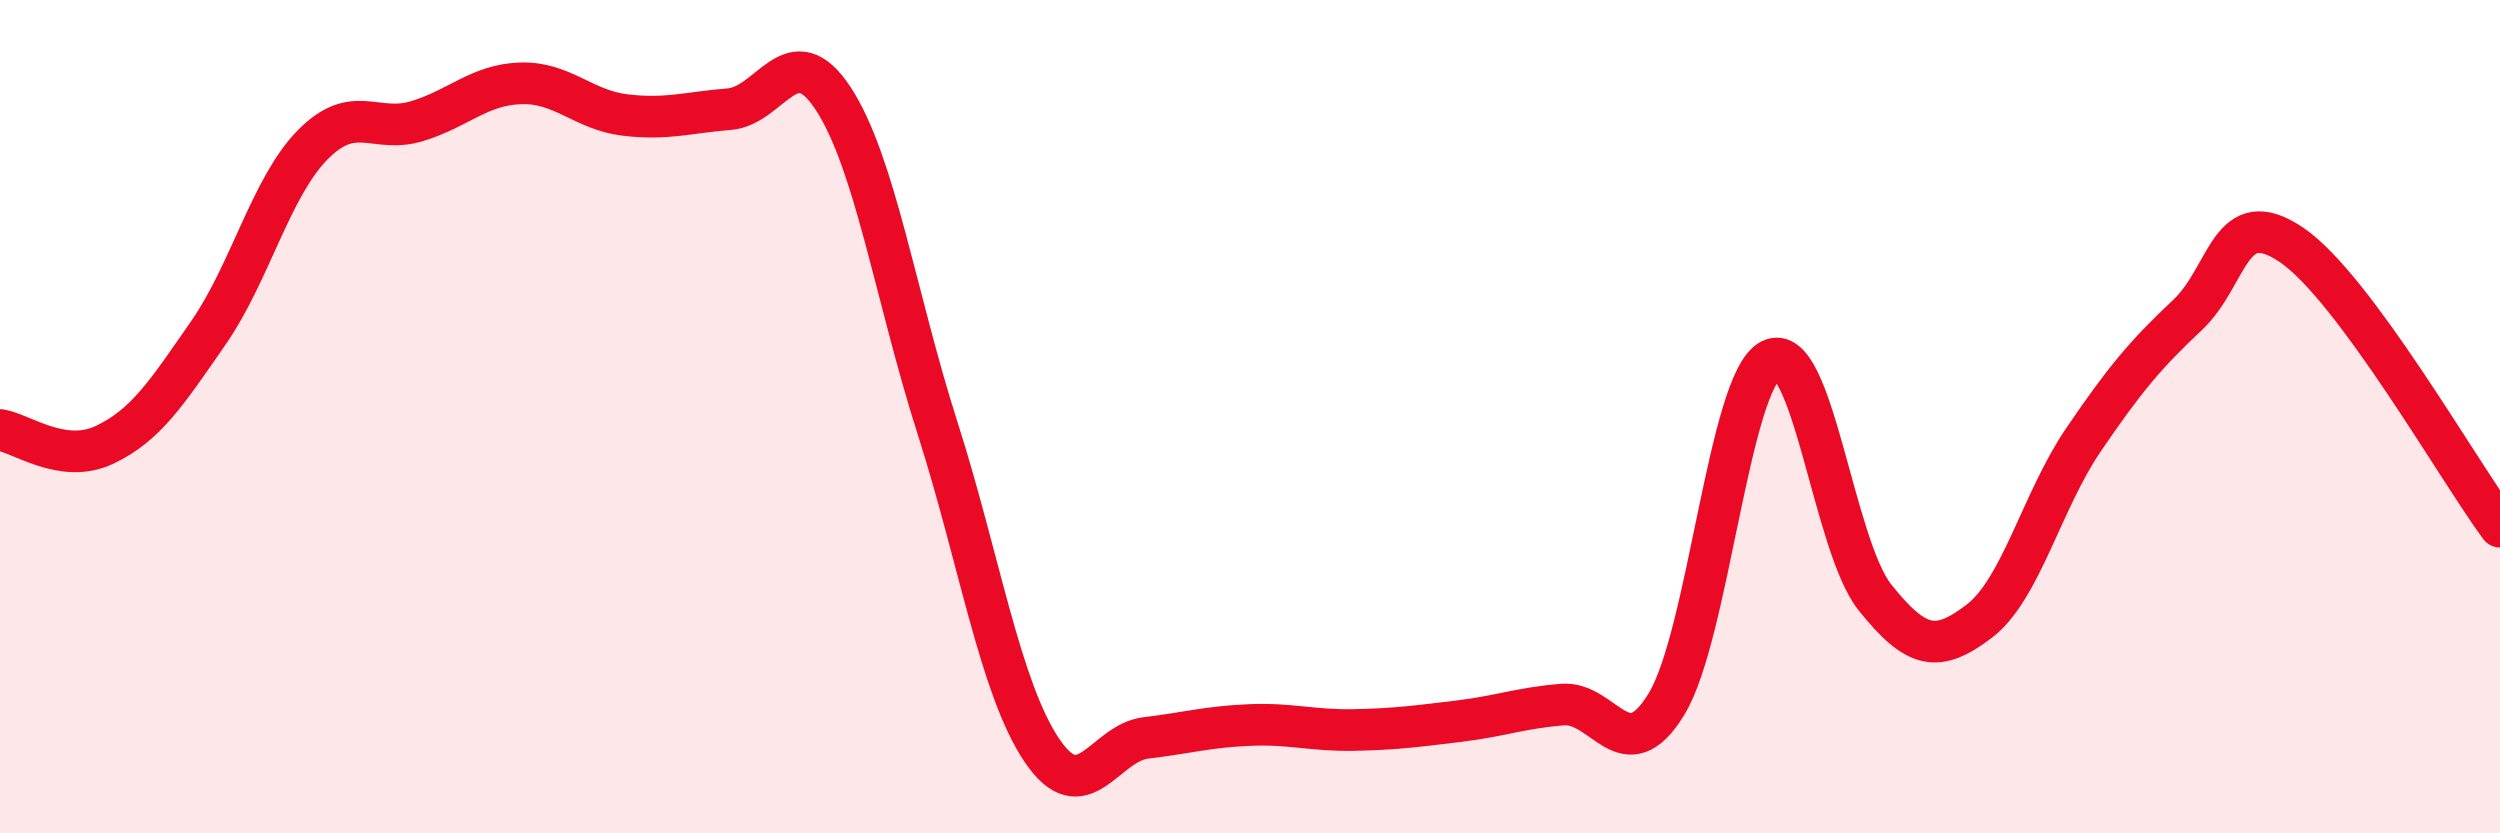
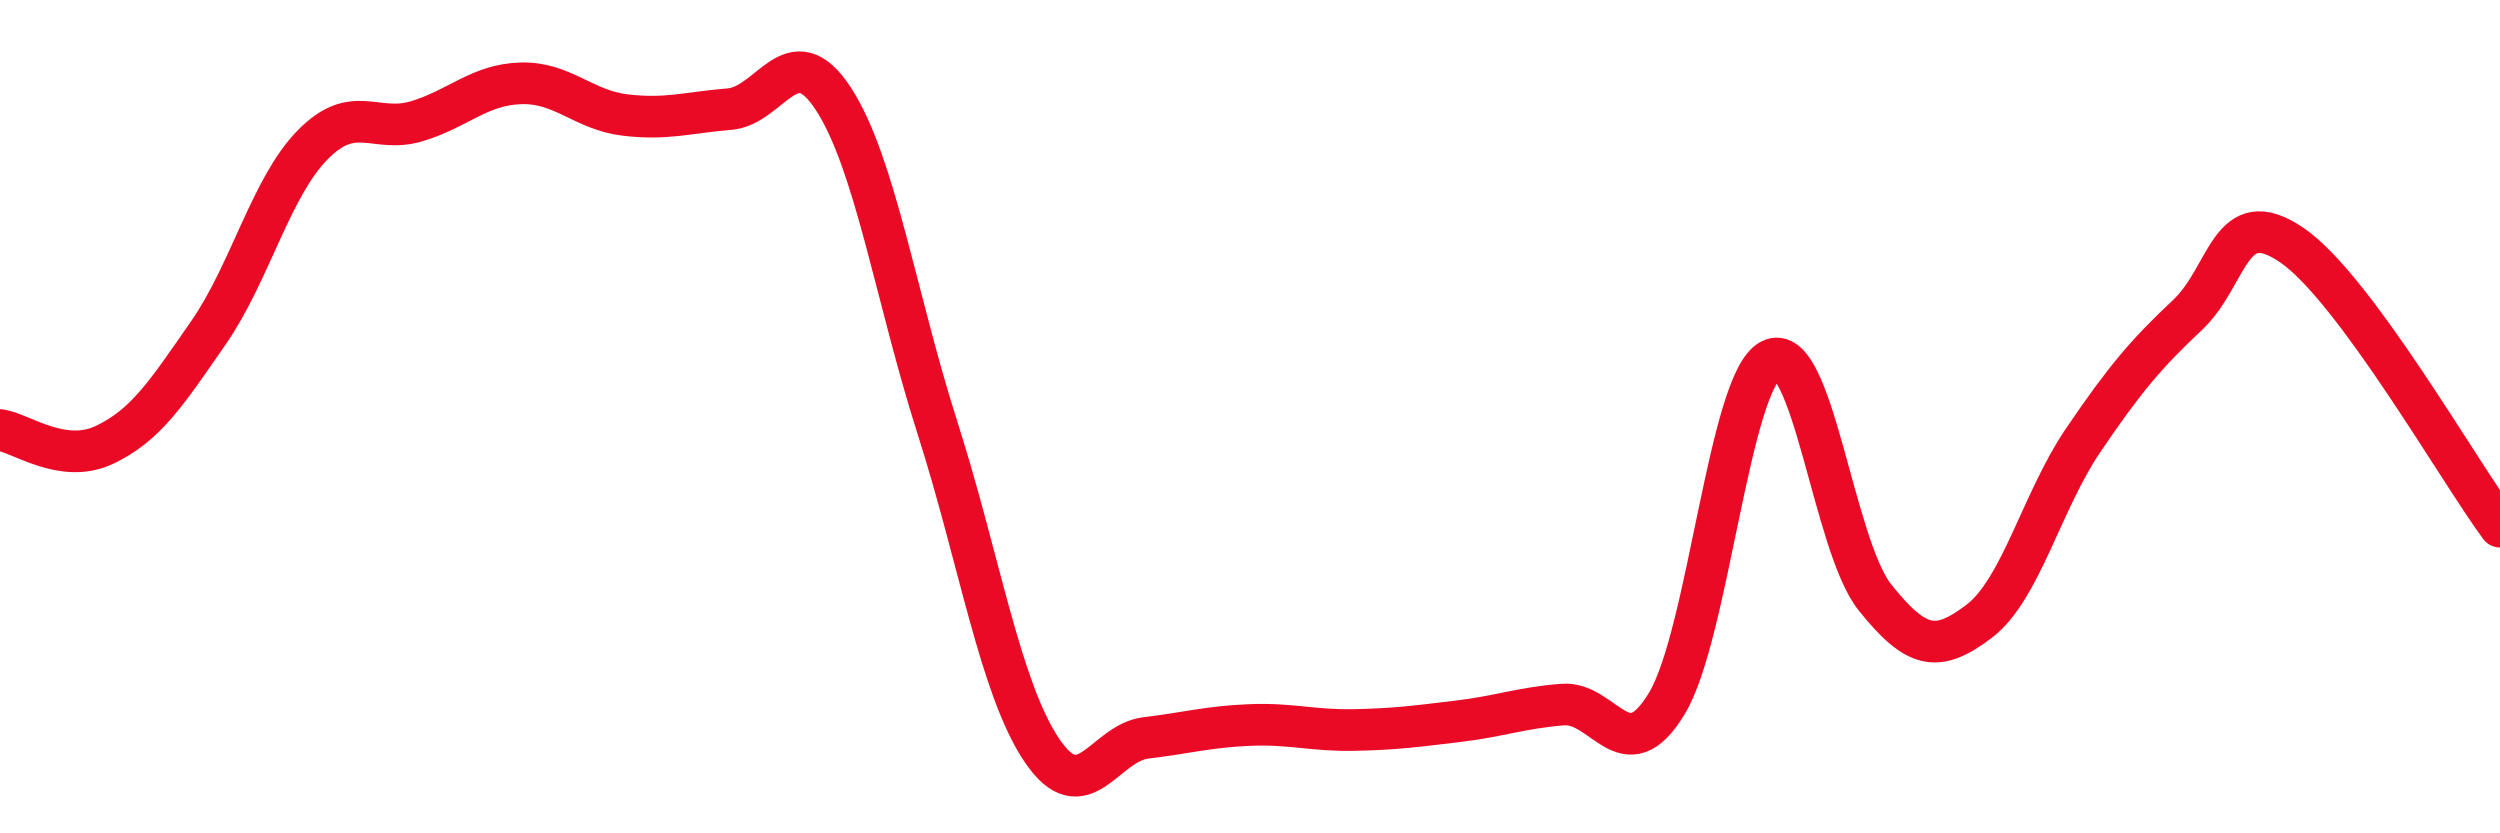
<svg xmlns="http://www.w3.org/2000/svg" width="60" height="20" viewBox="0 0 60 20">
-   <path d="M 0,10.32 C 0.5,10.39 1.5,11.15 2.5,10.68 C 3.5,10.21 4,9.43 5,7.99 C 6,6.55 6.5,4.5 7.5,3.48 C 8.5,2.46 9,3.21 10,2.91 C 11,2.61 11.5,2.03 12.5,2 C 13.5,1.97 14,2.64 15,2.76 C 16,2.88 16.5,2.7 17.5,2.62 C 18.5,2.54 19,0.84 20,2.37 C 21,3.9 21.5,7.14 22.5,10.27 C 23.5,13.4 24,16.51 25,18 C 26,19.49 26.5,17.83 27.5,17.71 C 28.5,17.59 29,17.44 30,17.4 C 31,17.36 31.5,17.54 32.5,17.52 C 33.5,17.5 34,17.43 35,17.31 C 36,17.19 36.5,16.99 37.5,16.91 C 38.5,16.83 39,18.54 40,16.89 C 41,15.24 41.5,9.15 42.5,8.64 C 43.5,8.13 44,13.09 45,14.34 C 46,15.59 46.5,15.67 47.5,14.91 C 48.5,14.15 49,12.03 50,10.56 C 51,9.09 51.5,8.5 52.5,7.56 C 53.5,6.62 53.5,4.86 55,5.88 C 56.5,6.9 59,11.29 60,12.64L60 20L0 20Z" fill="#EB0A25" opacity="0.1" stroke-linecap="round" stroke-linejoin="round" />
  <path d="M 0,10.32 C 0.5,10.39 1.5,11.15 2.5,10.68 C 3.5,10.21 4,9.43 5,7.99 C 6,6.55 6.5,4.5 7.5,3.48 C 8.5,2.46 9,3.21 10,2.91 C 11,2.61 11.5,2.03 12.5,2 C 13.5,1.97 14,2.64 15,2.76 C 16,2.88 16.5,2.7 17.5,2.62 C 18.5,2.54 19,0.84 20,2.37 C 21,3.9 21.5,7.14 22.5,10.27 C 23.5,13.4 24,16.51 25,18 C 26,19.49 26.5,17.83 27.5,17.71 C 28.5,17.59 29,17.44 30,17.4 C 31,17.36 31.5,17.54 32.5,17.52 C 33.5,17.5 34,17.43 35,17.31 C 36,17.19 36.5,16.99 37.5,16.91 C 38.5,16.83 39,18.54 40,16.89 C 41,15.24 41.5,9.15 42.5,8.64 C 43.5,8.13 44,13.09 45,14.34 C 46,15.59 46.5,15.67 47.5,14.91 C 48.5,14.15 49,12.03 50,10.56 C 51,9.09 51.5,8.5 52.5,7.56 C 53.5,6.62 53.5,4.86 55,5.88 C 56.5,6.9 59,11.29 60,12.64" stroke="#EB0A25" stroke-width="1" fill="none" stroke-linecap="round" stroke-linejoin="round" />
</svg>